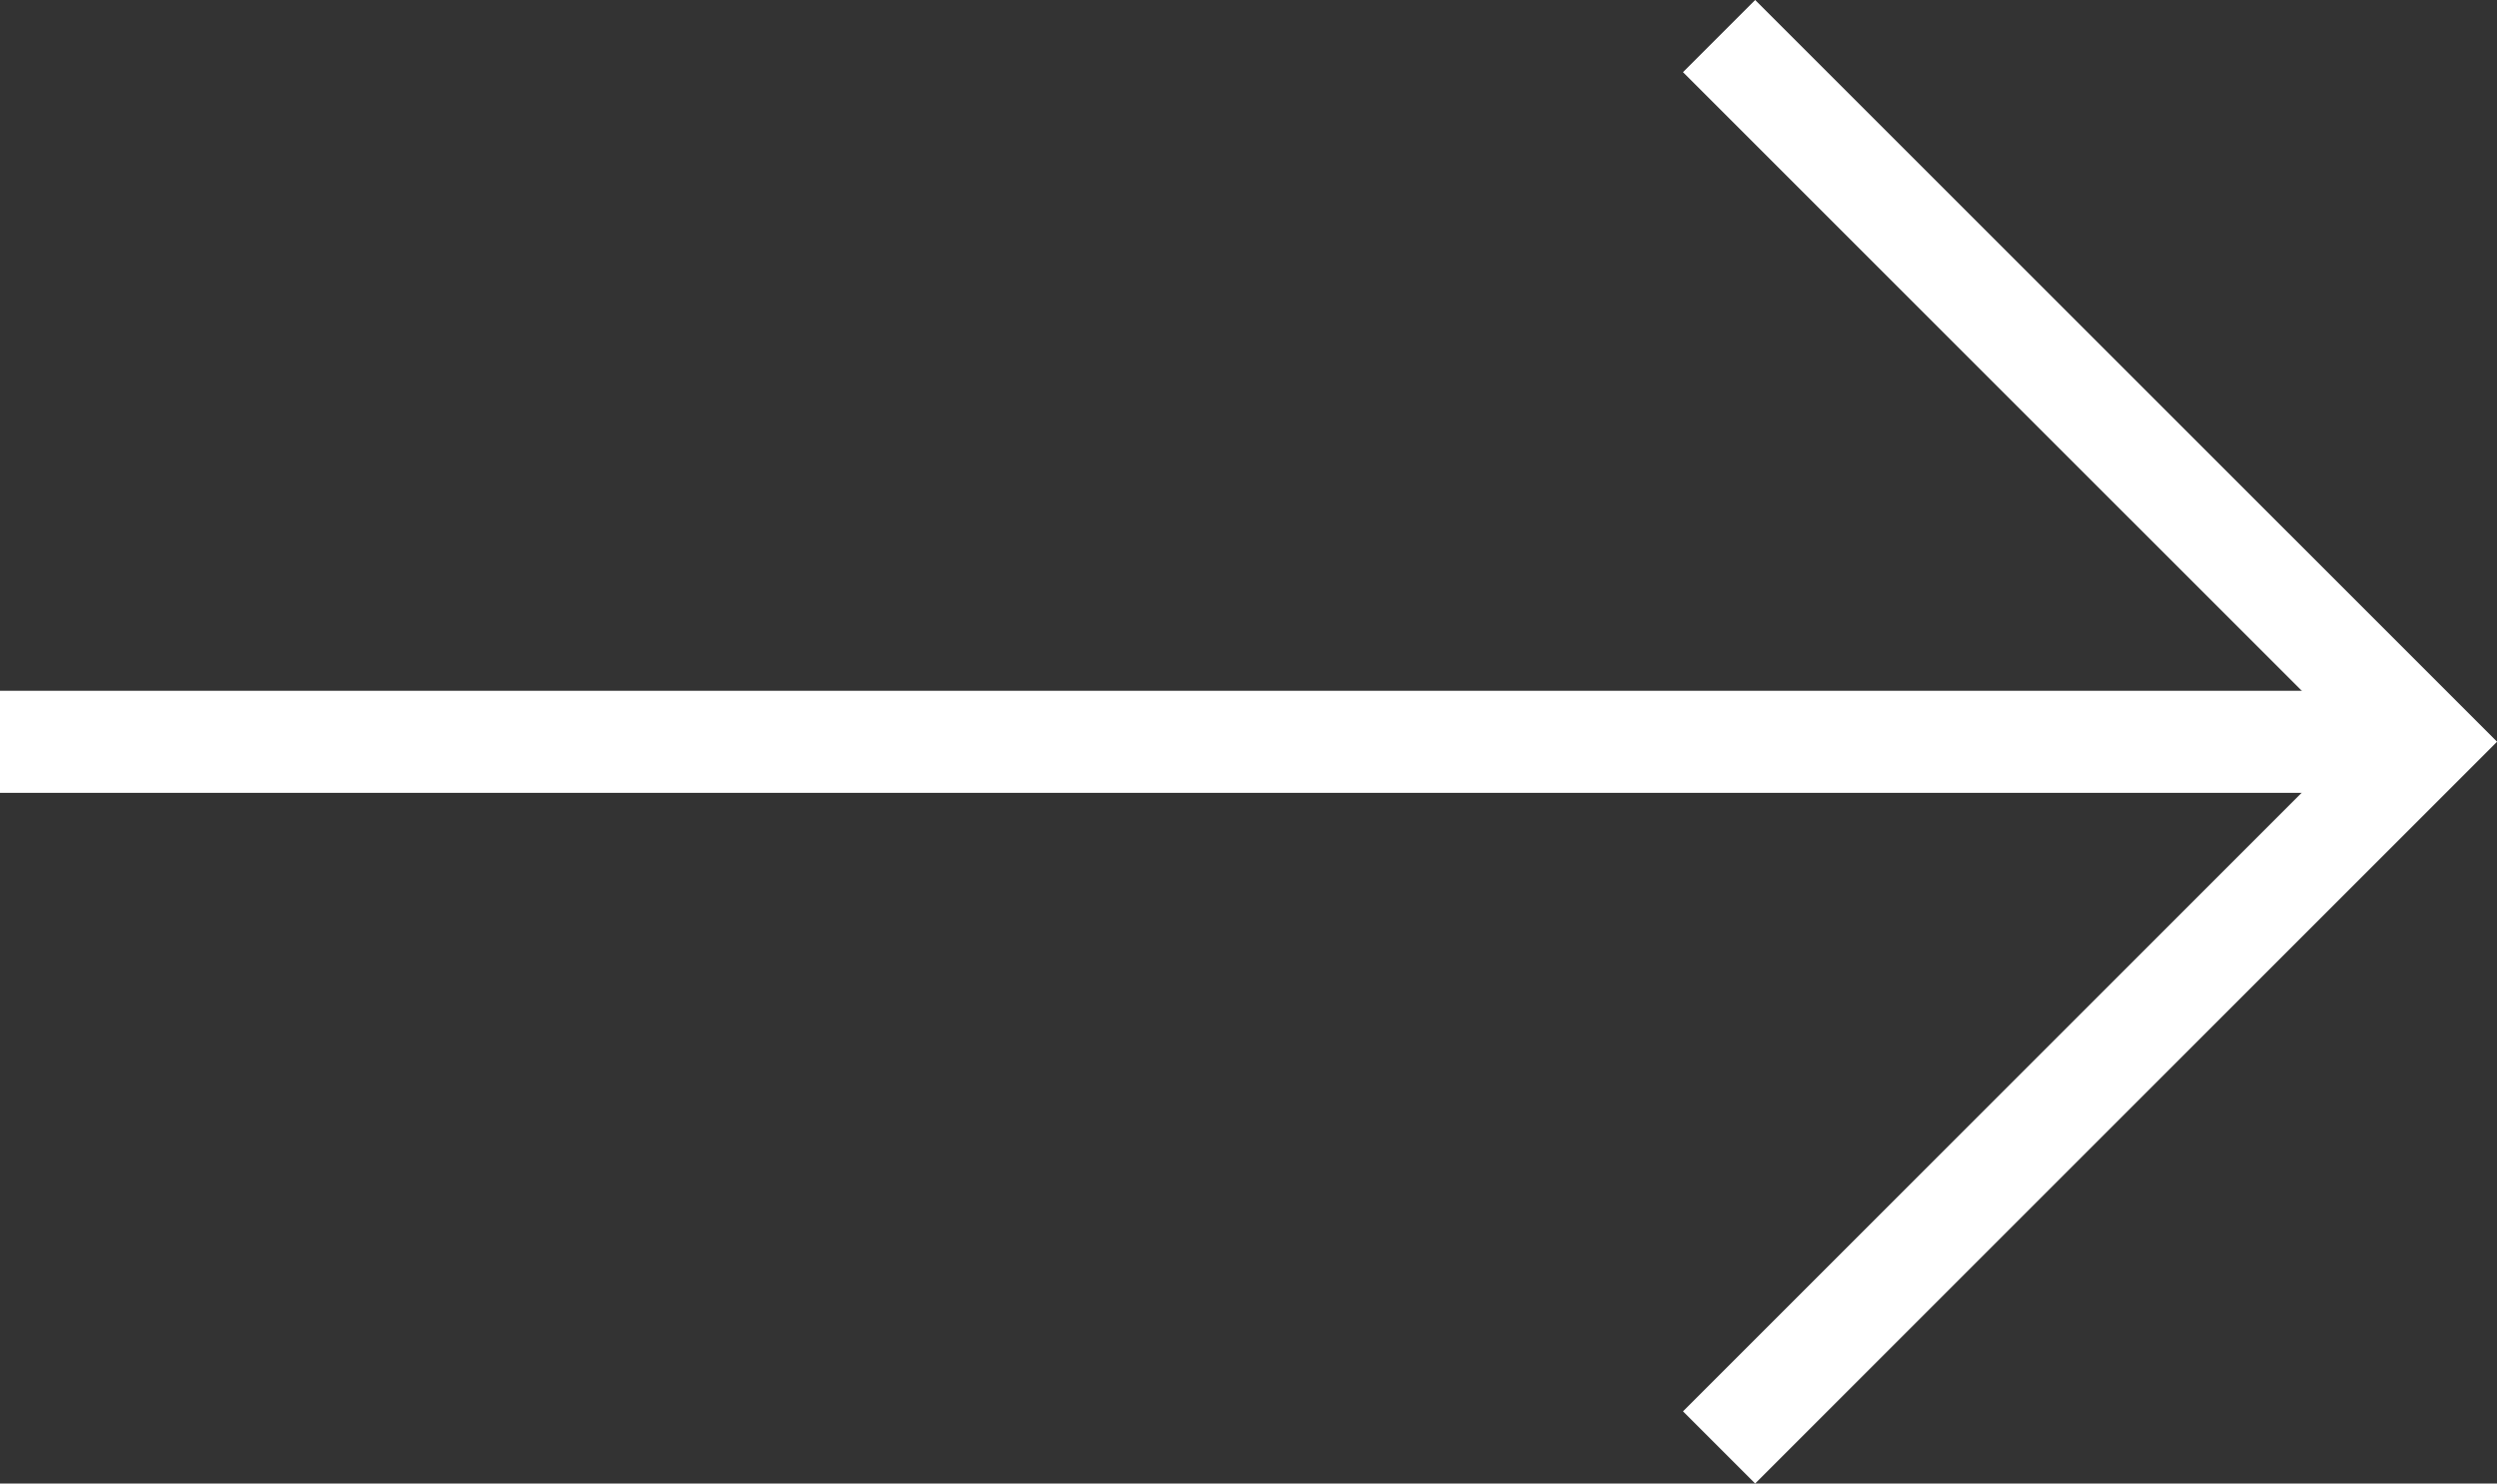
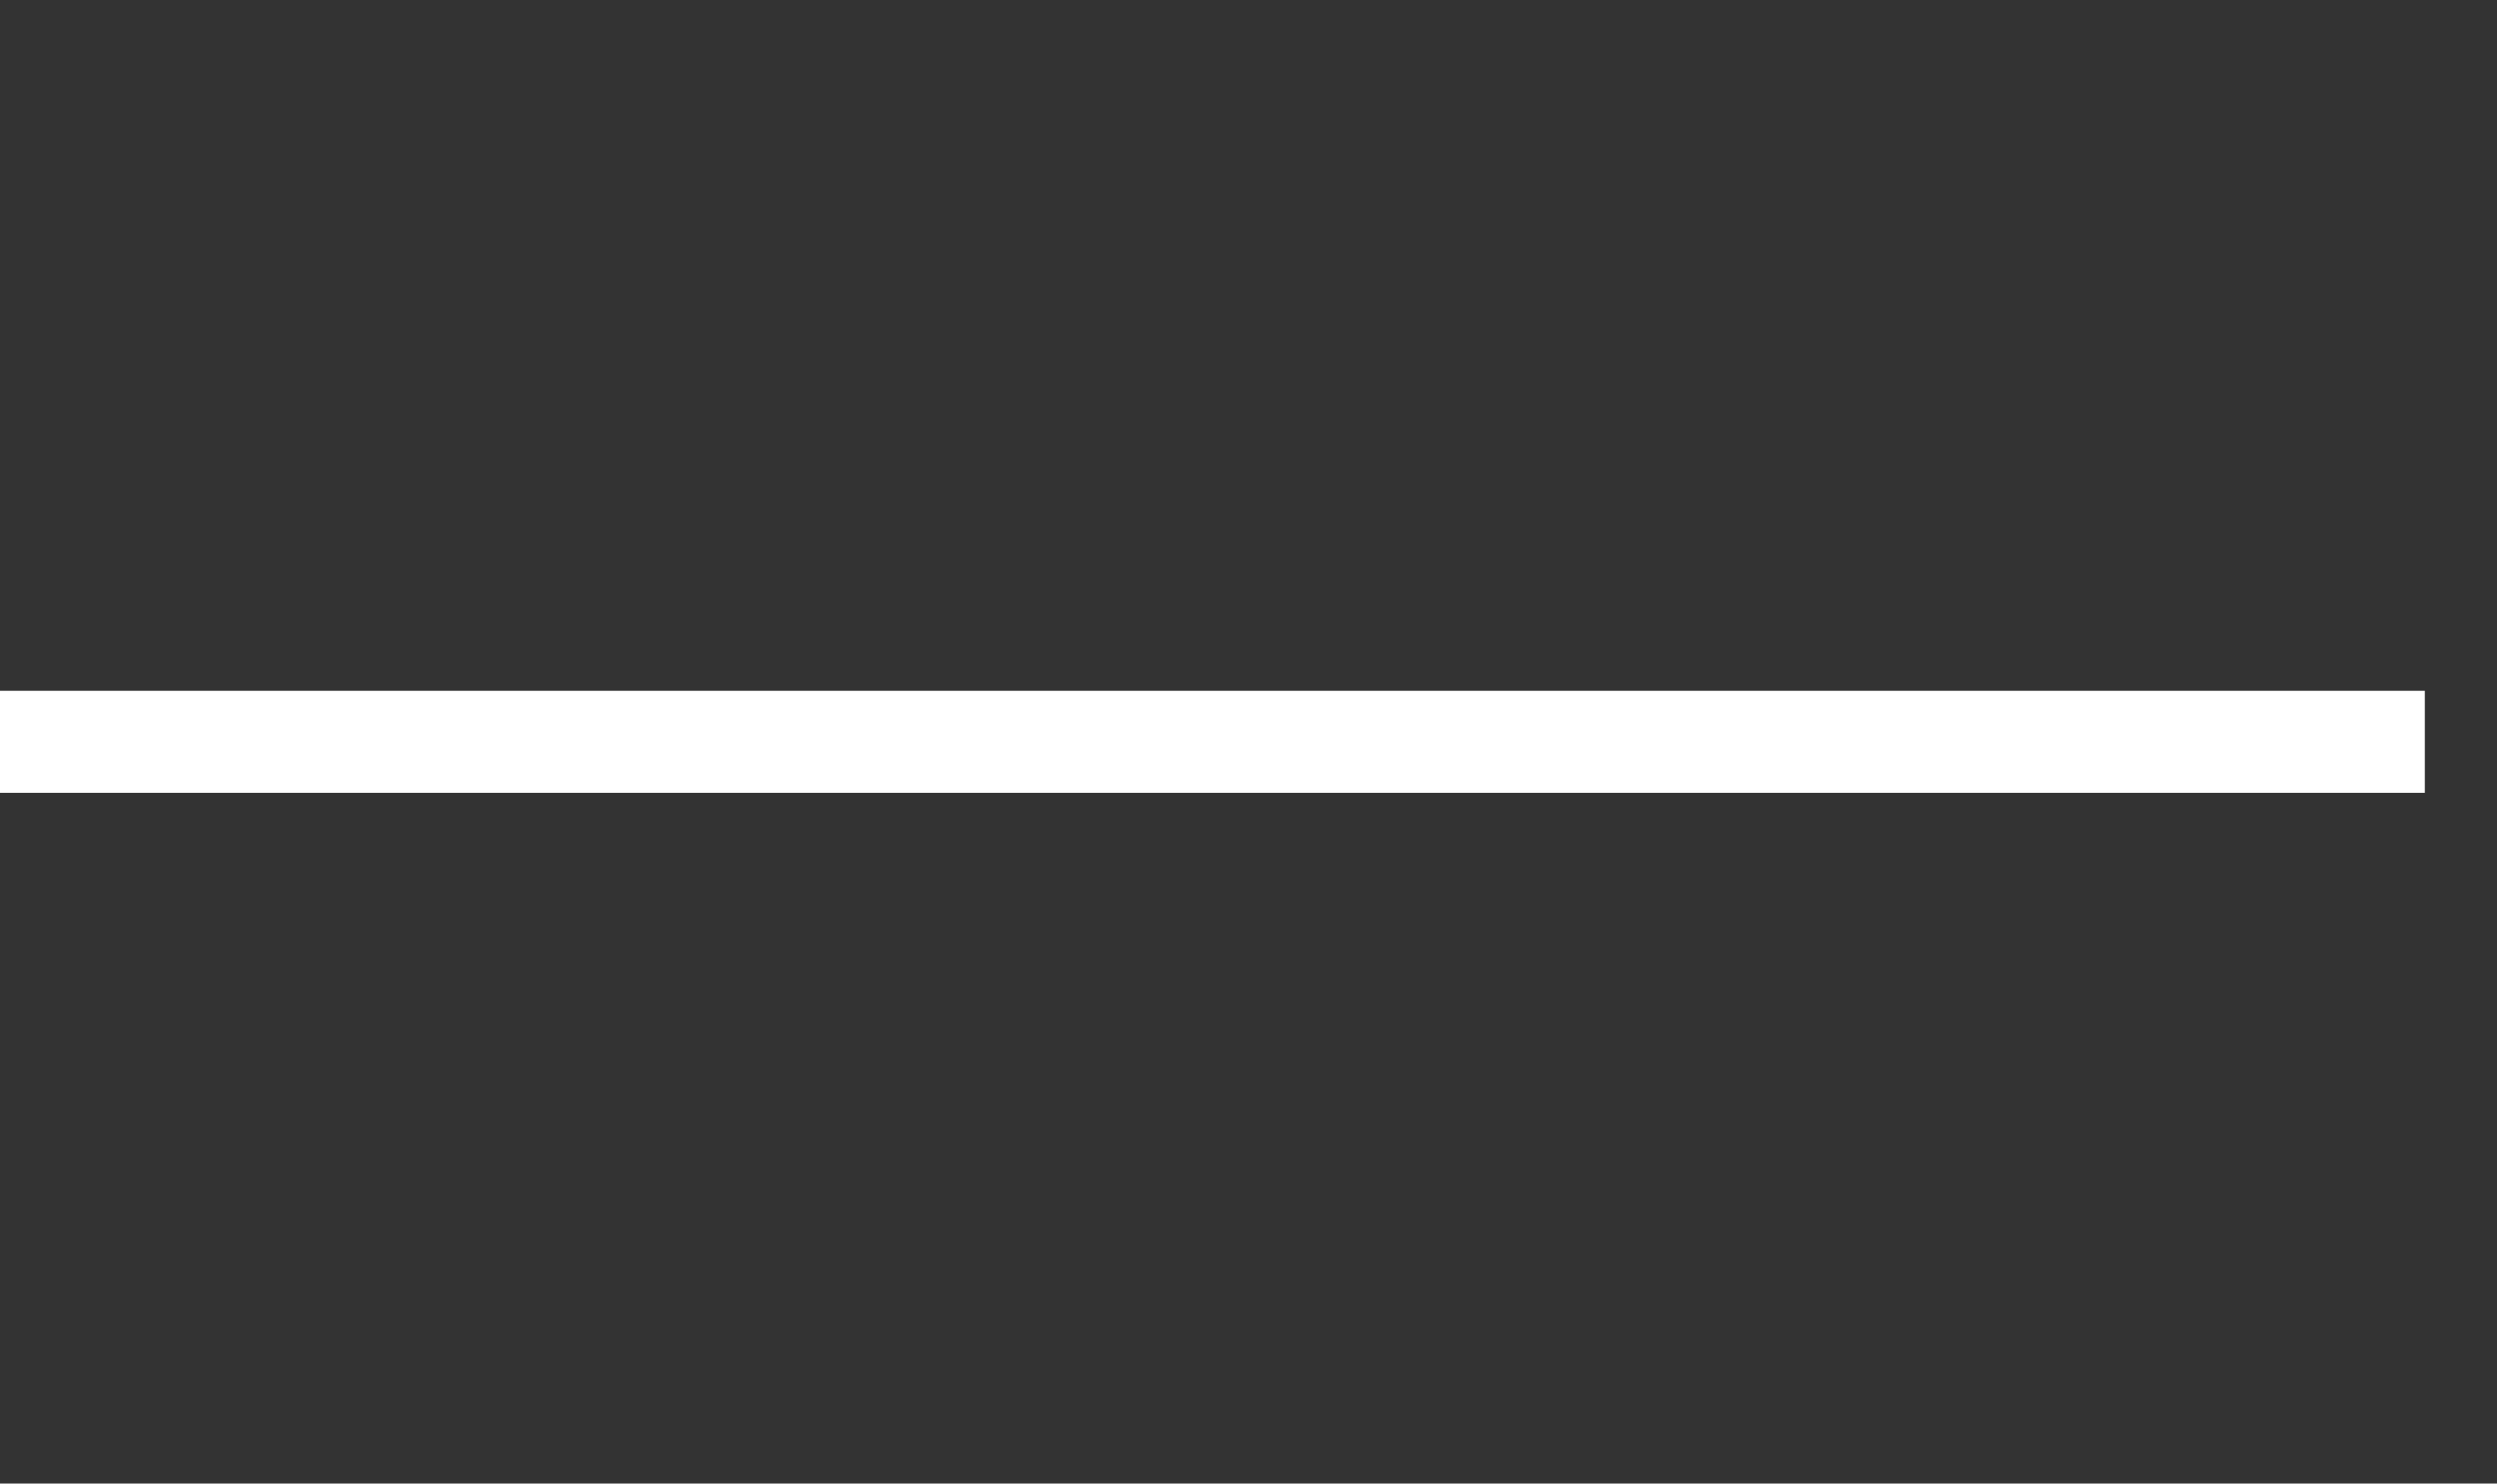
<svg xmlns="http://www.w3.org/2000/svg" width="30.58" height="18.171" viewBox="0 0 30.58 18.171">
  <rect x="0" y="0" width="30.58" height="18.171" fill="#333333" stroke="none" />
  <g id="ui-arrow-large-next" transform="translate(0 0.442)">
    <line id="Line_37" data-name="Line 37" x2="29.696" transform="translate(0 8.644)" fill="none" stroke="#fff" stroke-width="1.25" />
-     <path id="Path_6979" data-name="Path 6979" d="M0,8.644,8.643,0l8.644,8.644" transform="translate(29.697) rotate(90)" fill="none" stroke="#fff" stroke-width="1.25" />
  </g>
</svg>